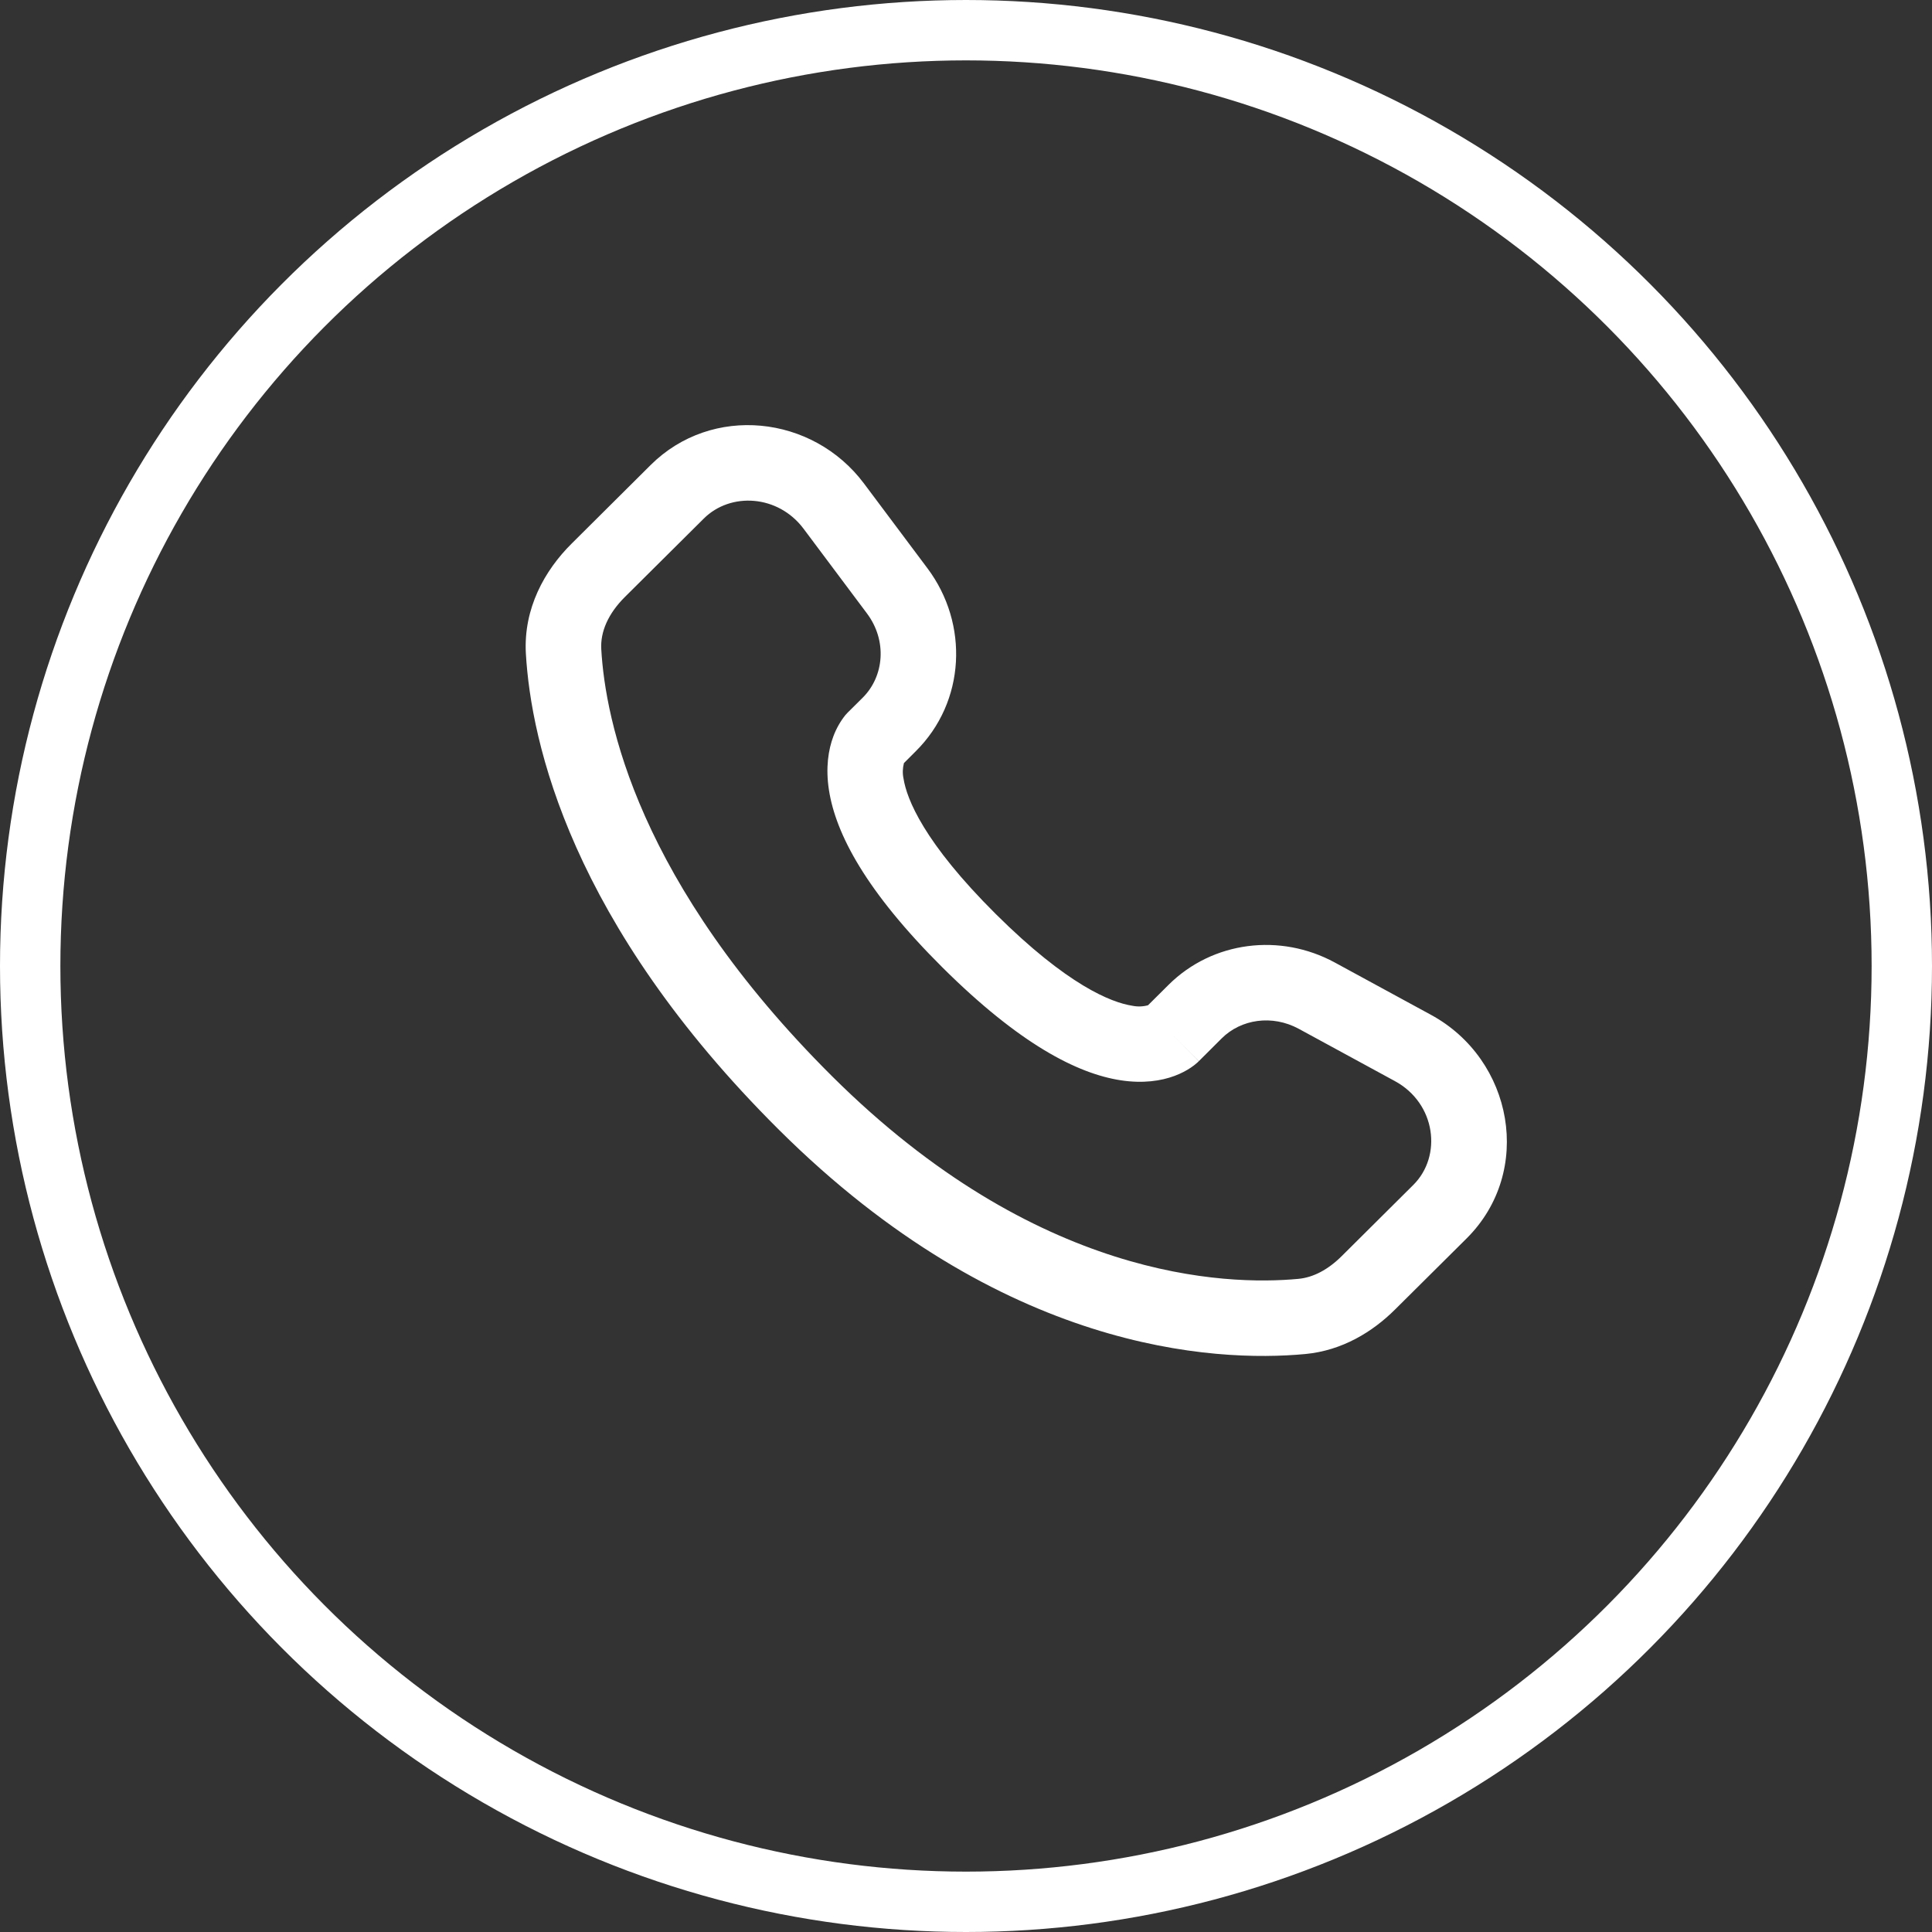
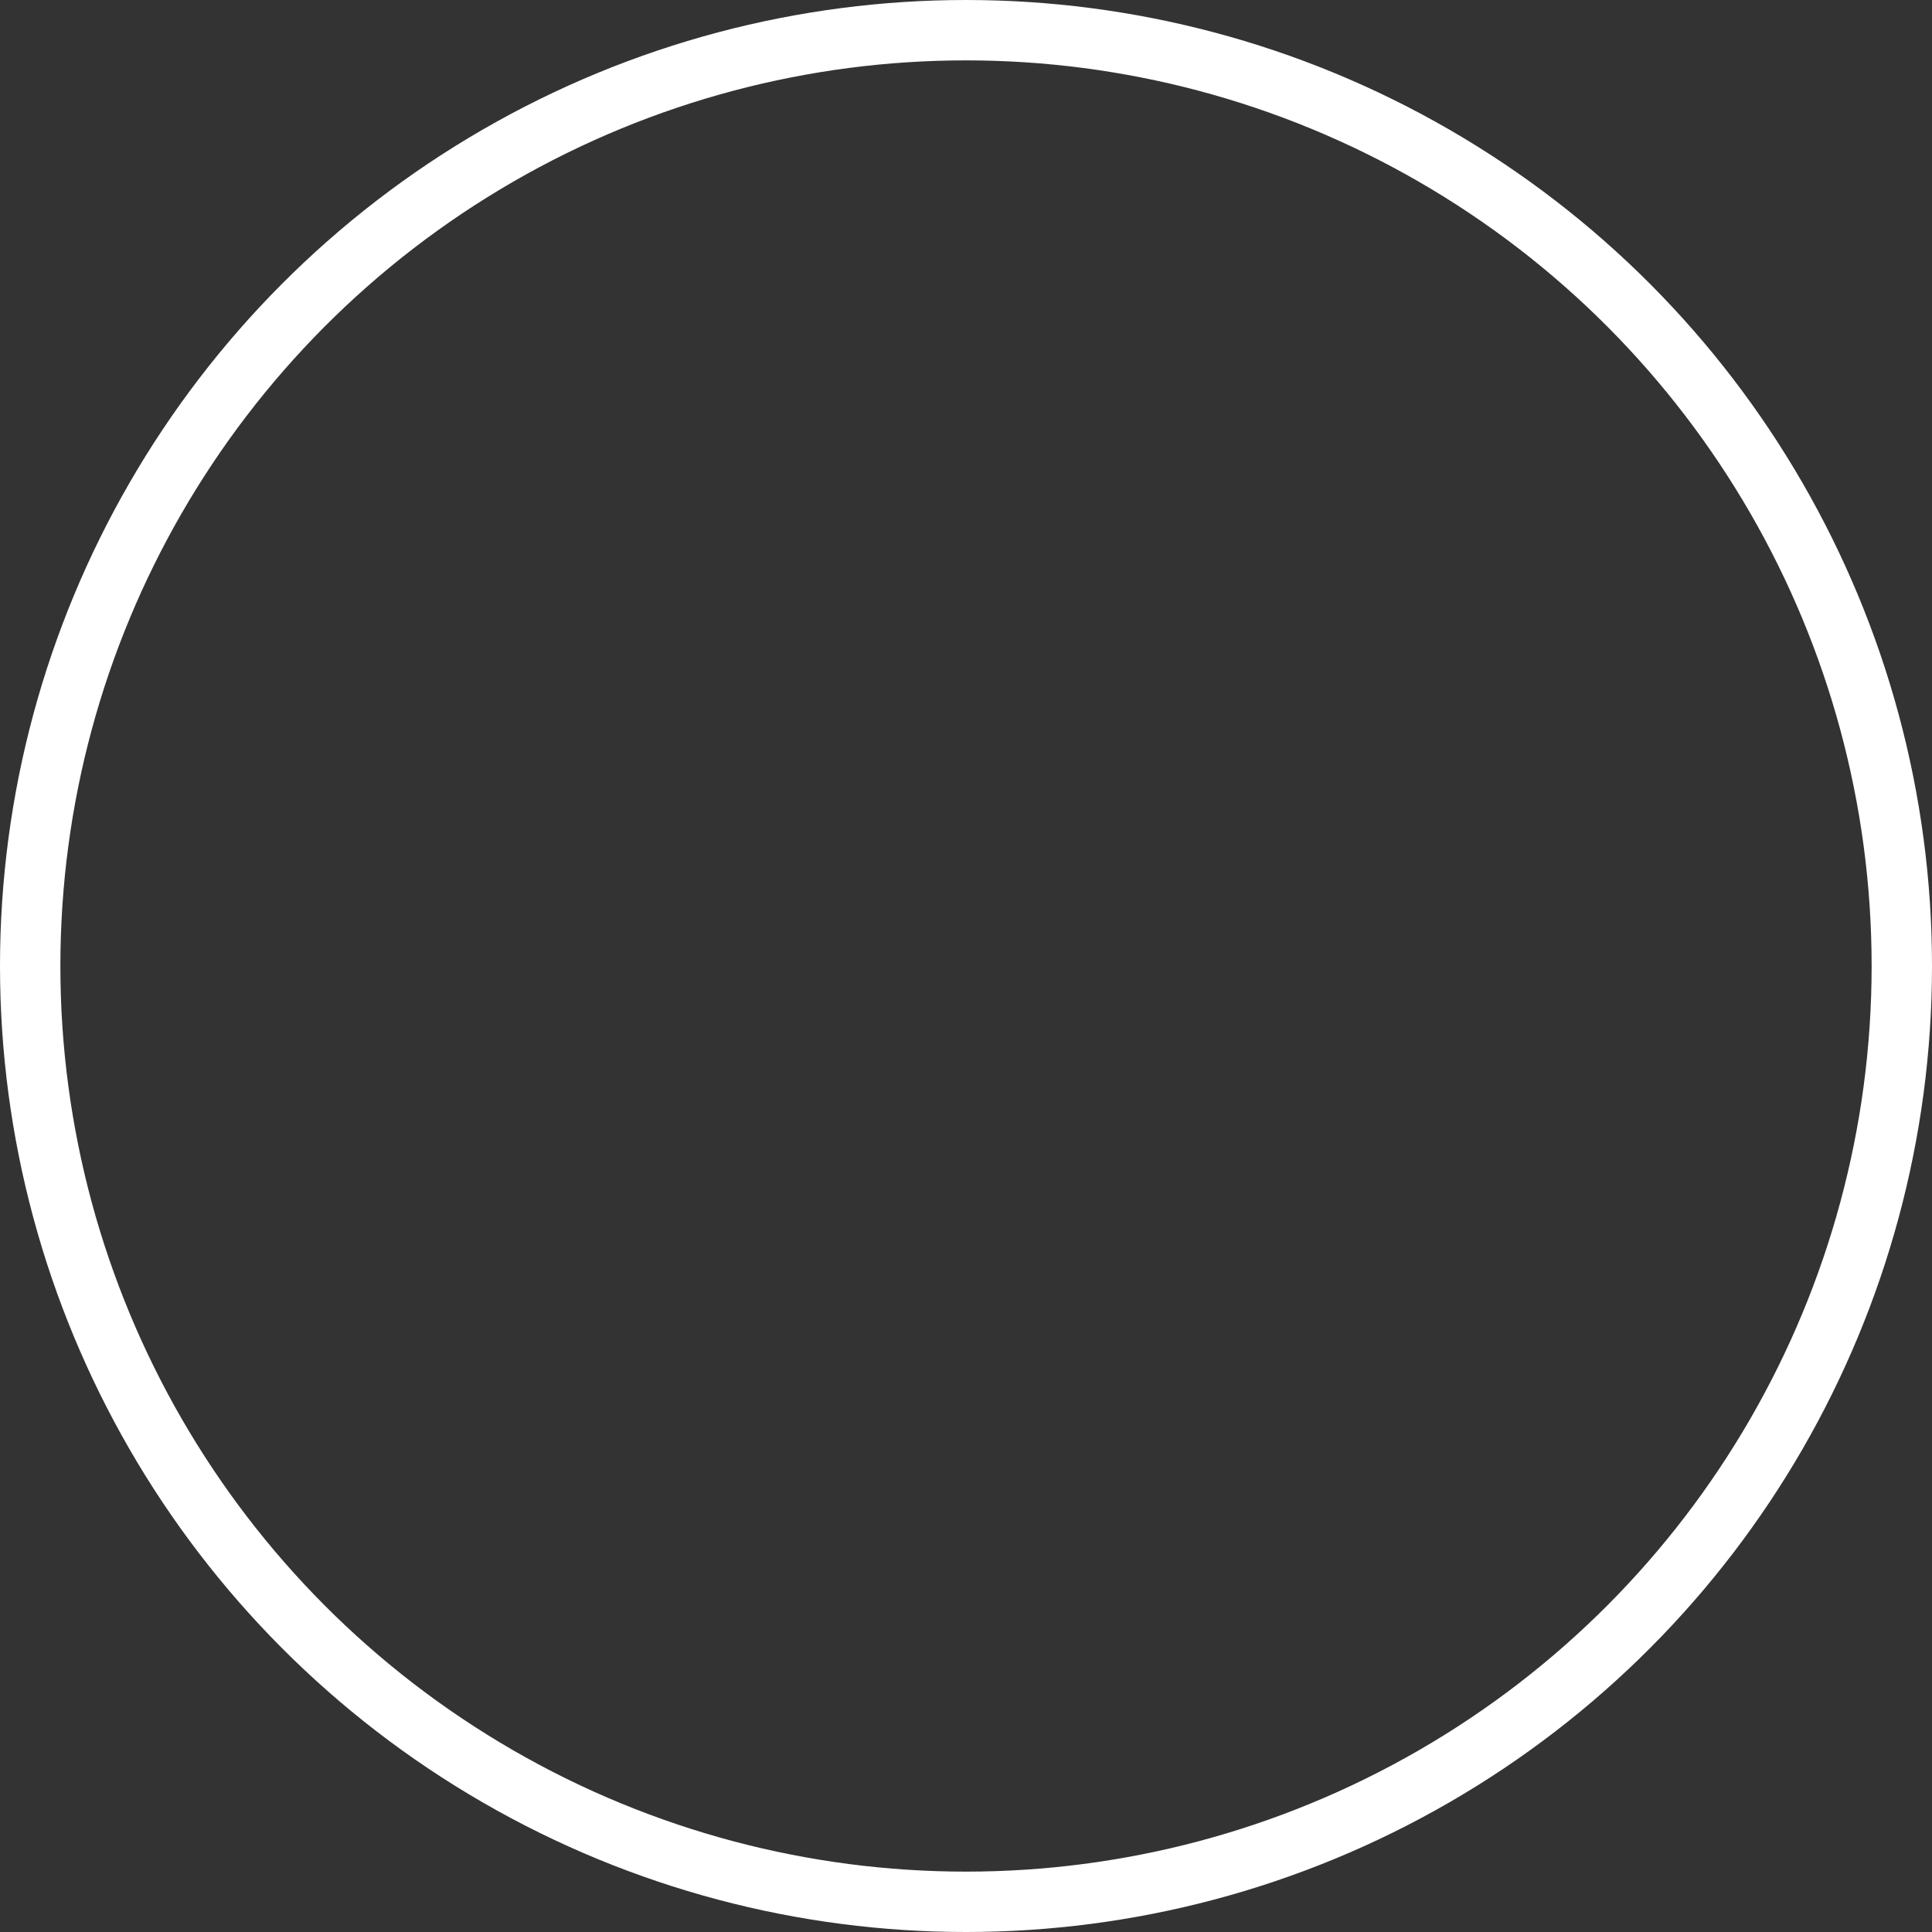
<svg xmlns="http://www.w3.org/2000/svg" width="32" height="32" viewBox="0 0 32 32" fill="none">
  <rect x="0" y="0" width="32" height="32" fill="#333333" stroke="none" />
  <circle cx="16" cy="16" r="15.5" stroke="white" />
-   <path fill-rule="evenodd" clip-rule="evenodd" d="M10.776 7.703C11.79 6.694 13.46 6.873 14.31 8.008L15.361 9.412C16.053 10.335 15.991 11.625 15.17 12.441L14.972 12.639C14.95 12.723 14.947 12.81 14.965 12.894C15.018 13.234 15.302 13.954 16.492 15.138C17.682 16.321 18.407 16.604 18.752 16.658C18.839 16.676 18.929 16.674 19.015 16.65L19.355 16.312C20.085 15.587 21.205 15.451 22.108 15.942L23.7 16.808C25.064 17.548 25.408 19.402 24.291 20.513L23.107 21.689C22.734 22.06 22.232 22.369 21.62 22.427C20.112 22.568 16.598 22.388 12.904 18.715C9.456 15.287 8.795 12.297 8.71 10.823C8.669 10.078 9.02 9.448 9.469 9.003L10.776 7.703ZM13.31 8.758C12.887 8.193 12.1 8.148 11.657 8.589L10.349 9.889C10.074 10.163 9.942 10.464 9.959 10.753C10.025 11.923 10.559 14.621 13.785 17.829C17.17 21.194 20.296 21.295 21.505 21.182C21.751 21.159 21.996 21.031 22.225 20.803L23.409 19.626C23.89 19.148 23.785 18.276 23.103 17.906L21.511 17.04C21.071 16.802 20.556 16.88 20.236 17.198L19.857 17.576L19.415 17.133C19.857 17.576 19.856 17.577 19.855 17.577L19.855 17.578L19.852 17.581L19.846 17.586L19.834 17.598C19.798 17.63 19.76 17.66 19.72 17.686C19.654 17.73 19.565 17.779 19.455 17.82C19.23 17.904 18.931 17.949 18.563 17.893C17.84 17.782 16.883 17.289 15.61 16.024C14.339 14.759 13.842 13.808 13.73 13.086C13.673 12.718 13.719 12.419 13.804 12.194C13.851 12.068 13.918 11.95 14.002 11.844L14.029 11.815L14.04 11.803L14.045 11.798L14.048 11.795L14.05 11.793L14.29 11.555C14.646 11.199 14.696 10.61 14.36 10.161L13.31 8.758Z" fill="white" />
</svg>